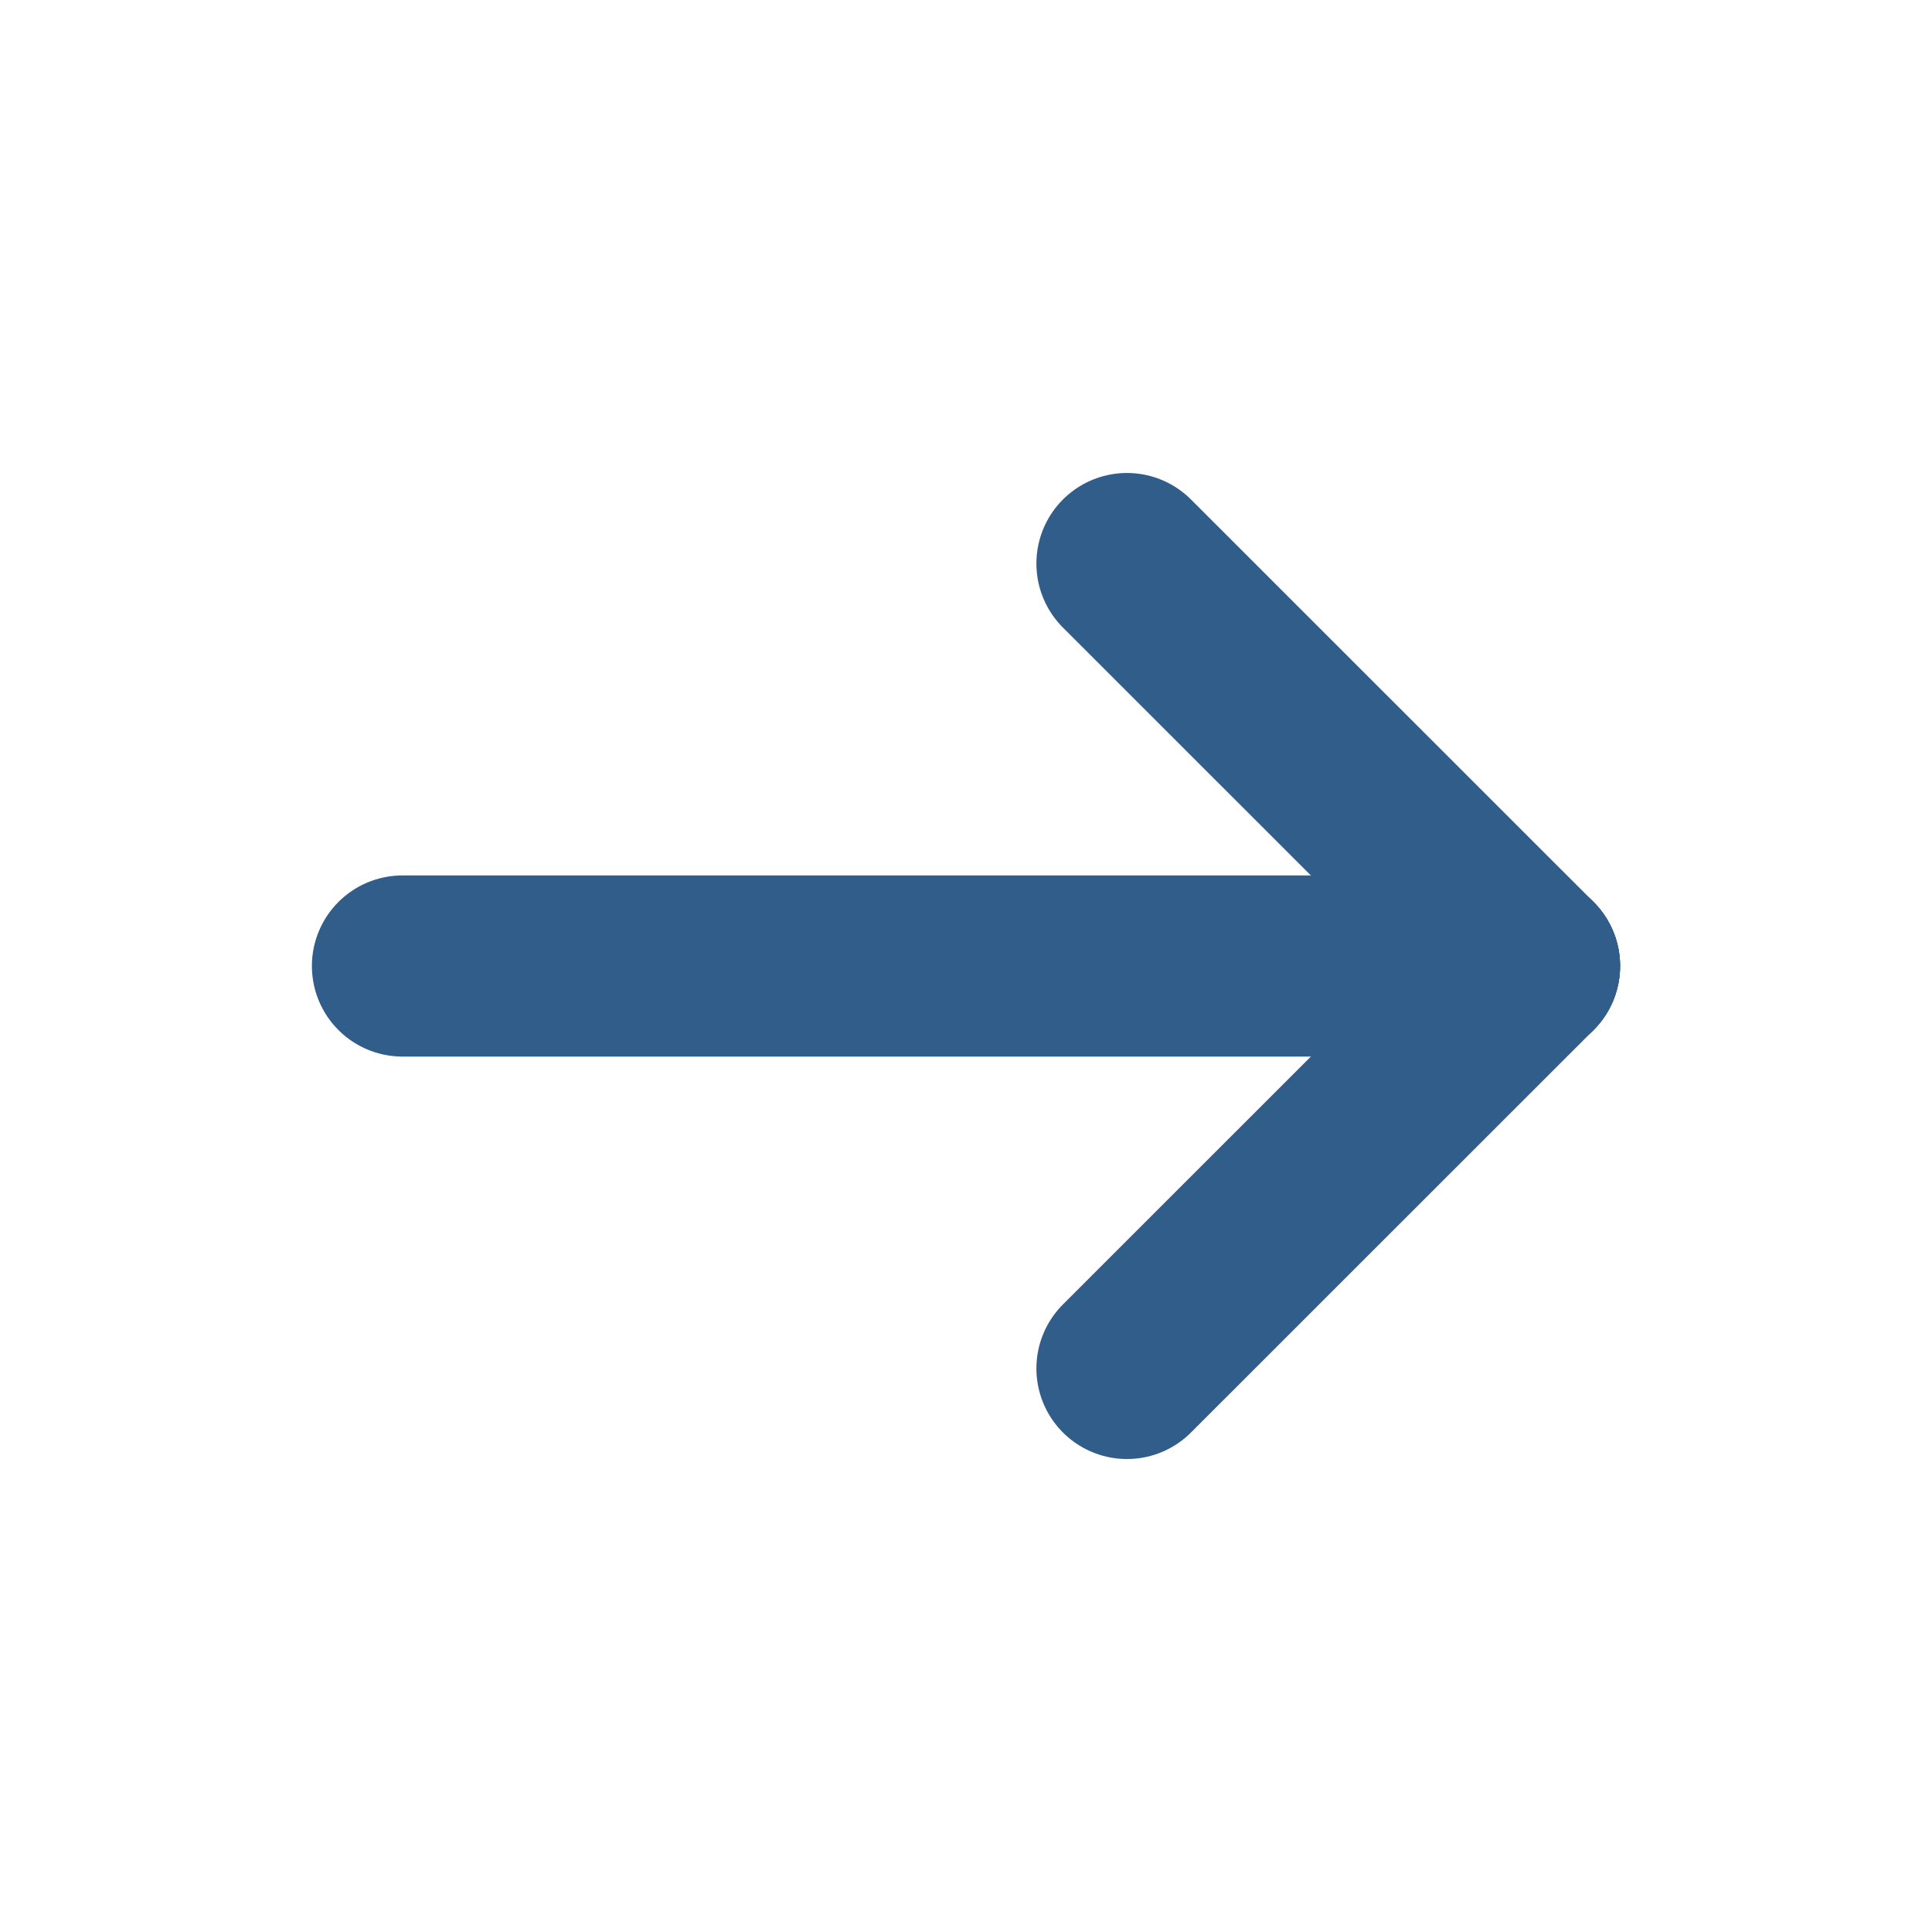
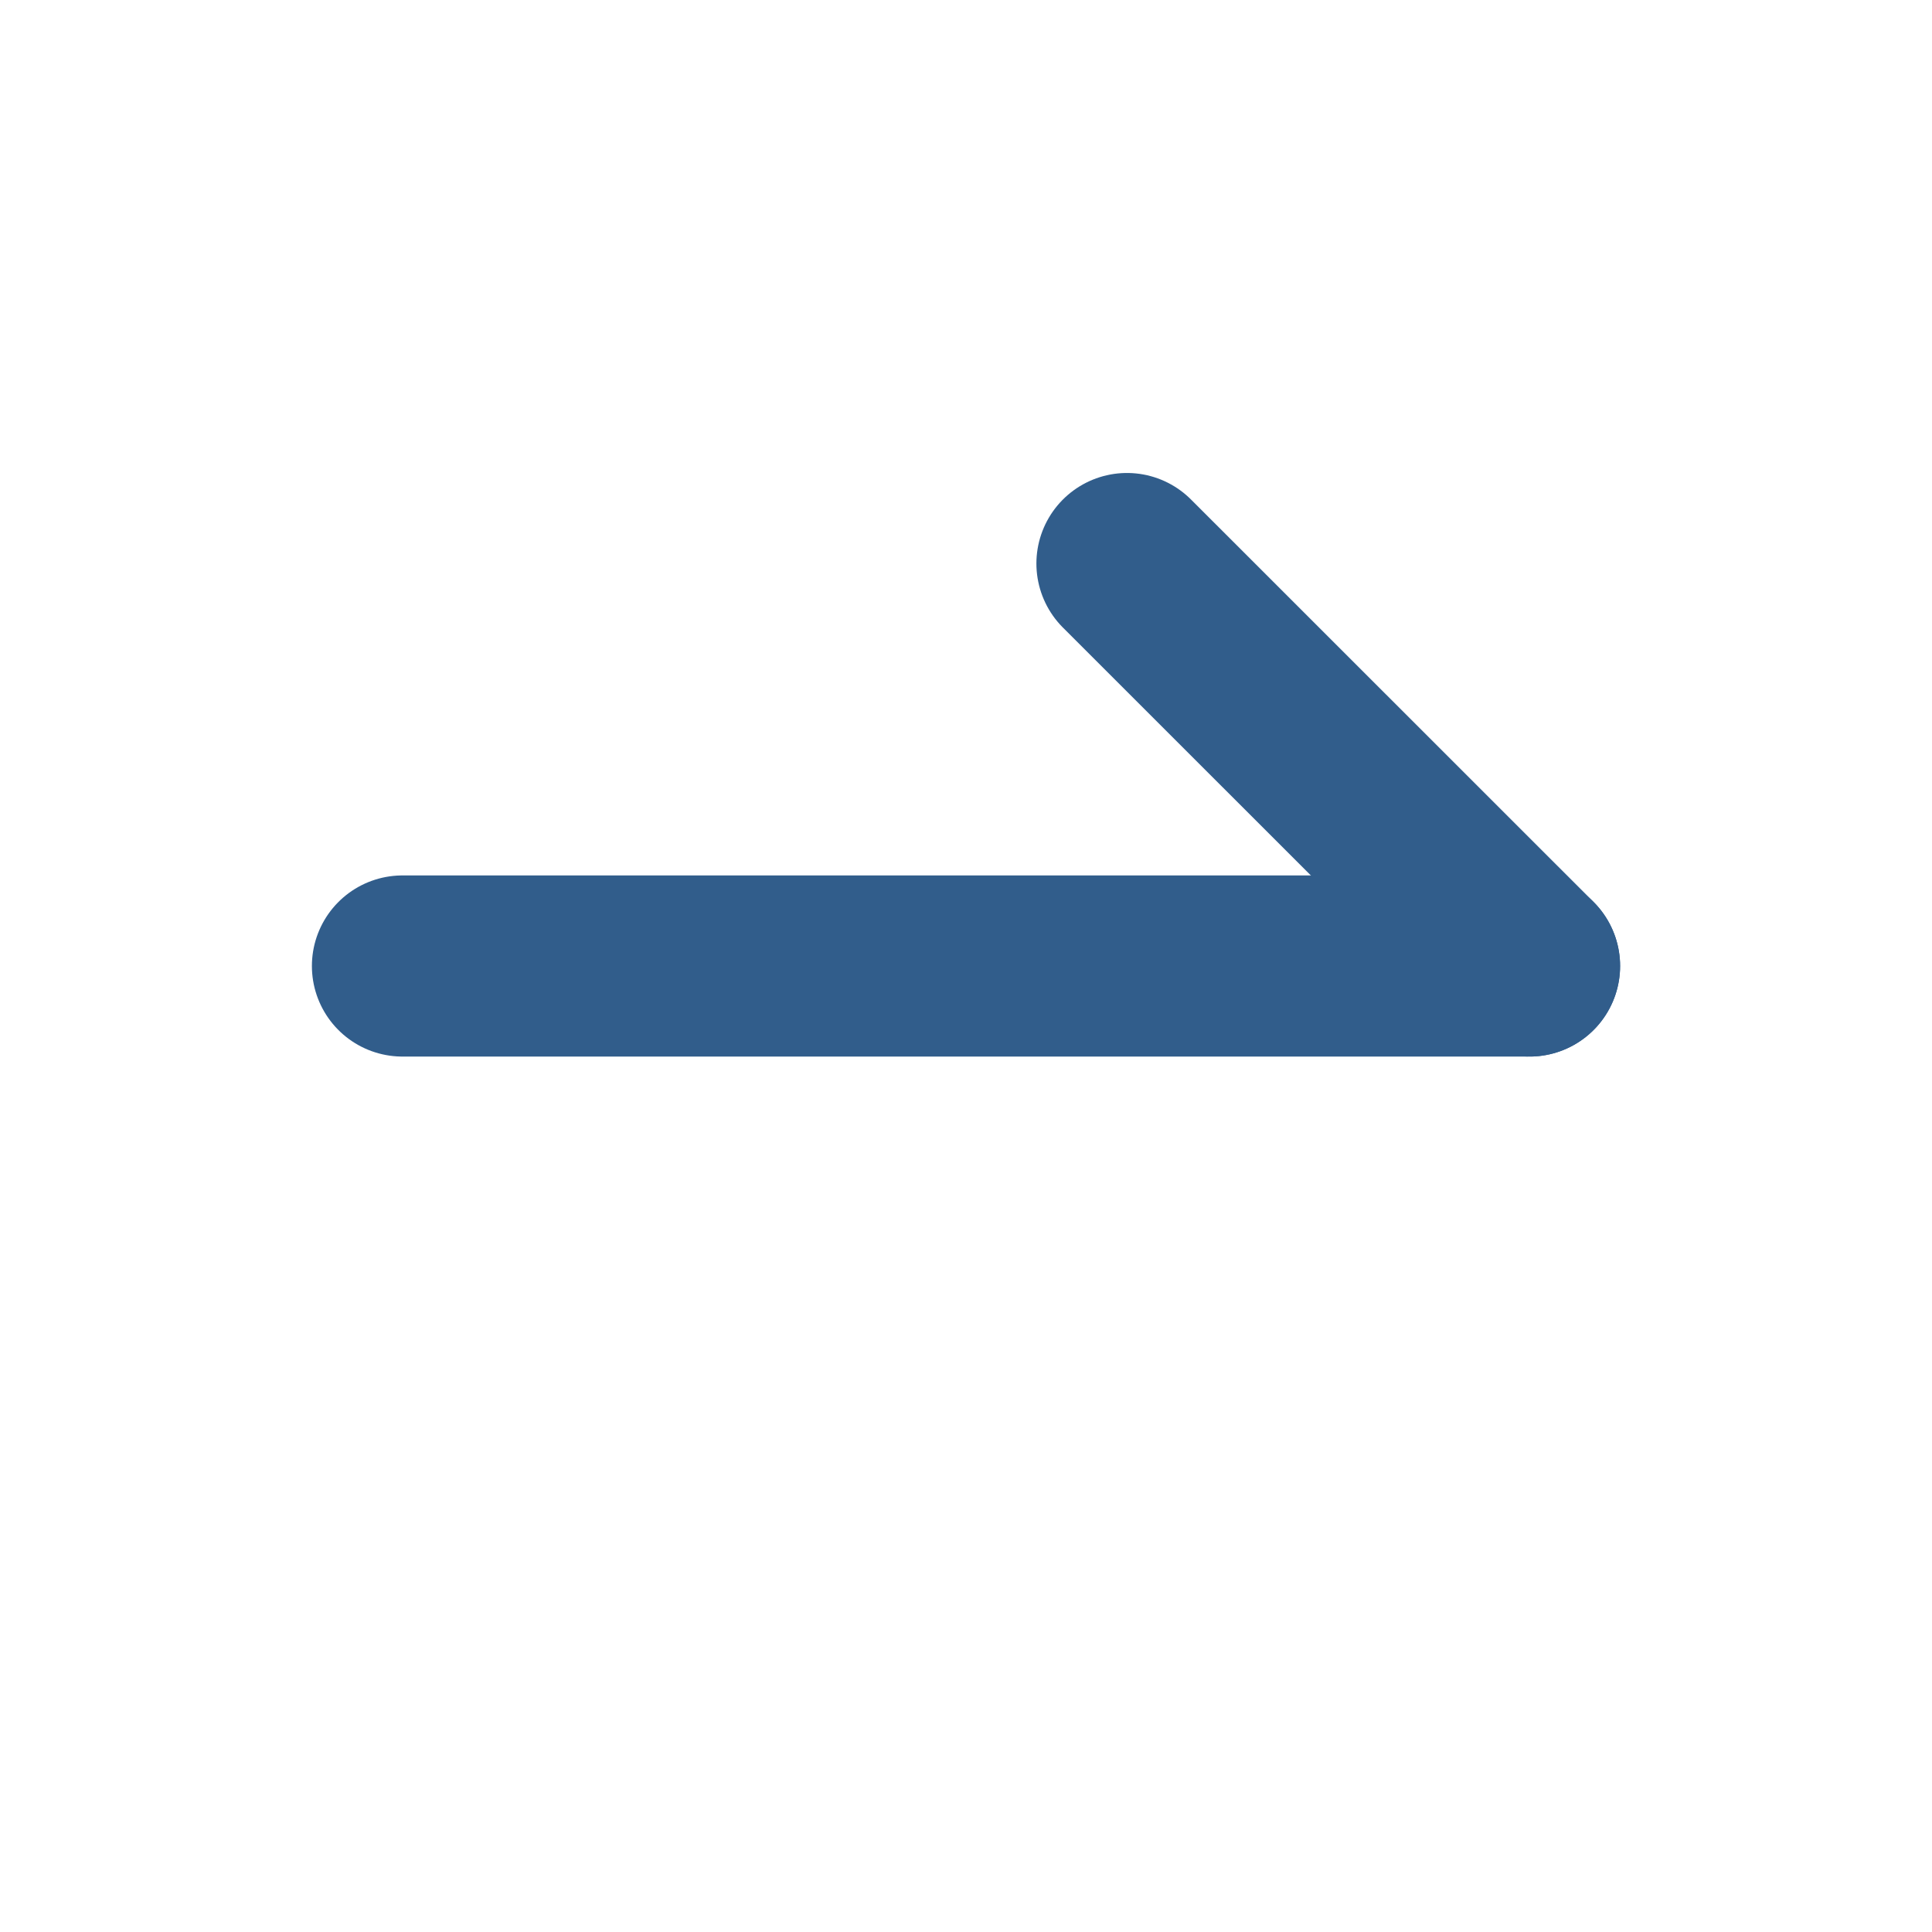
<svg xmlns="http://www.w3.org/2000/svg" width="16" height="16" viewBox="0 0 16 16" fill="none">
  <path d="M12.667 8H3.333" stroke="#315D8B" stroke-width="1.5" stroke-linecap="round" stroke-linejoin="round" />
-   <path d="M9.333 11.333L12.667 8" stroke="#315D8B" stroke-width="1.5" stroke-linecap="round" stroke-linejoin="round" />
  <path d="M9.333 4.667L12.667 8" stroke="#315D8B" stroke-width="1.5" stroke-linecap="round" stroke-linejoin="round" />
</svg>